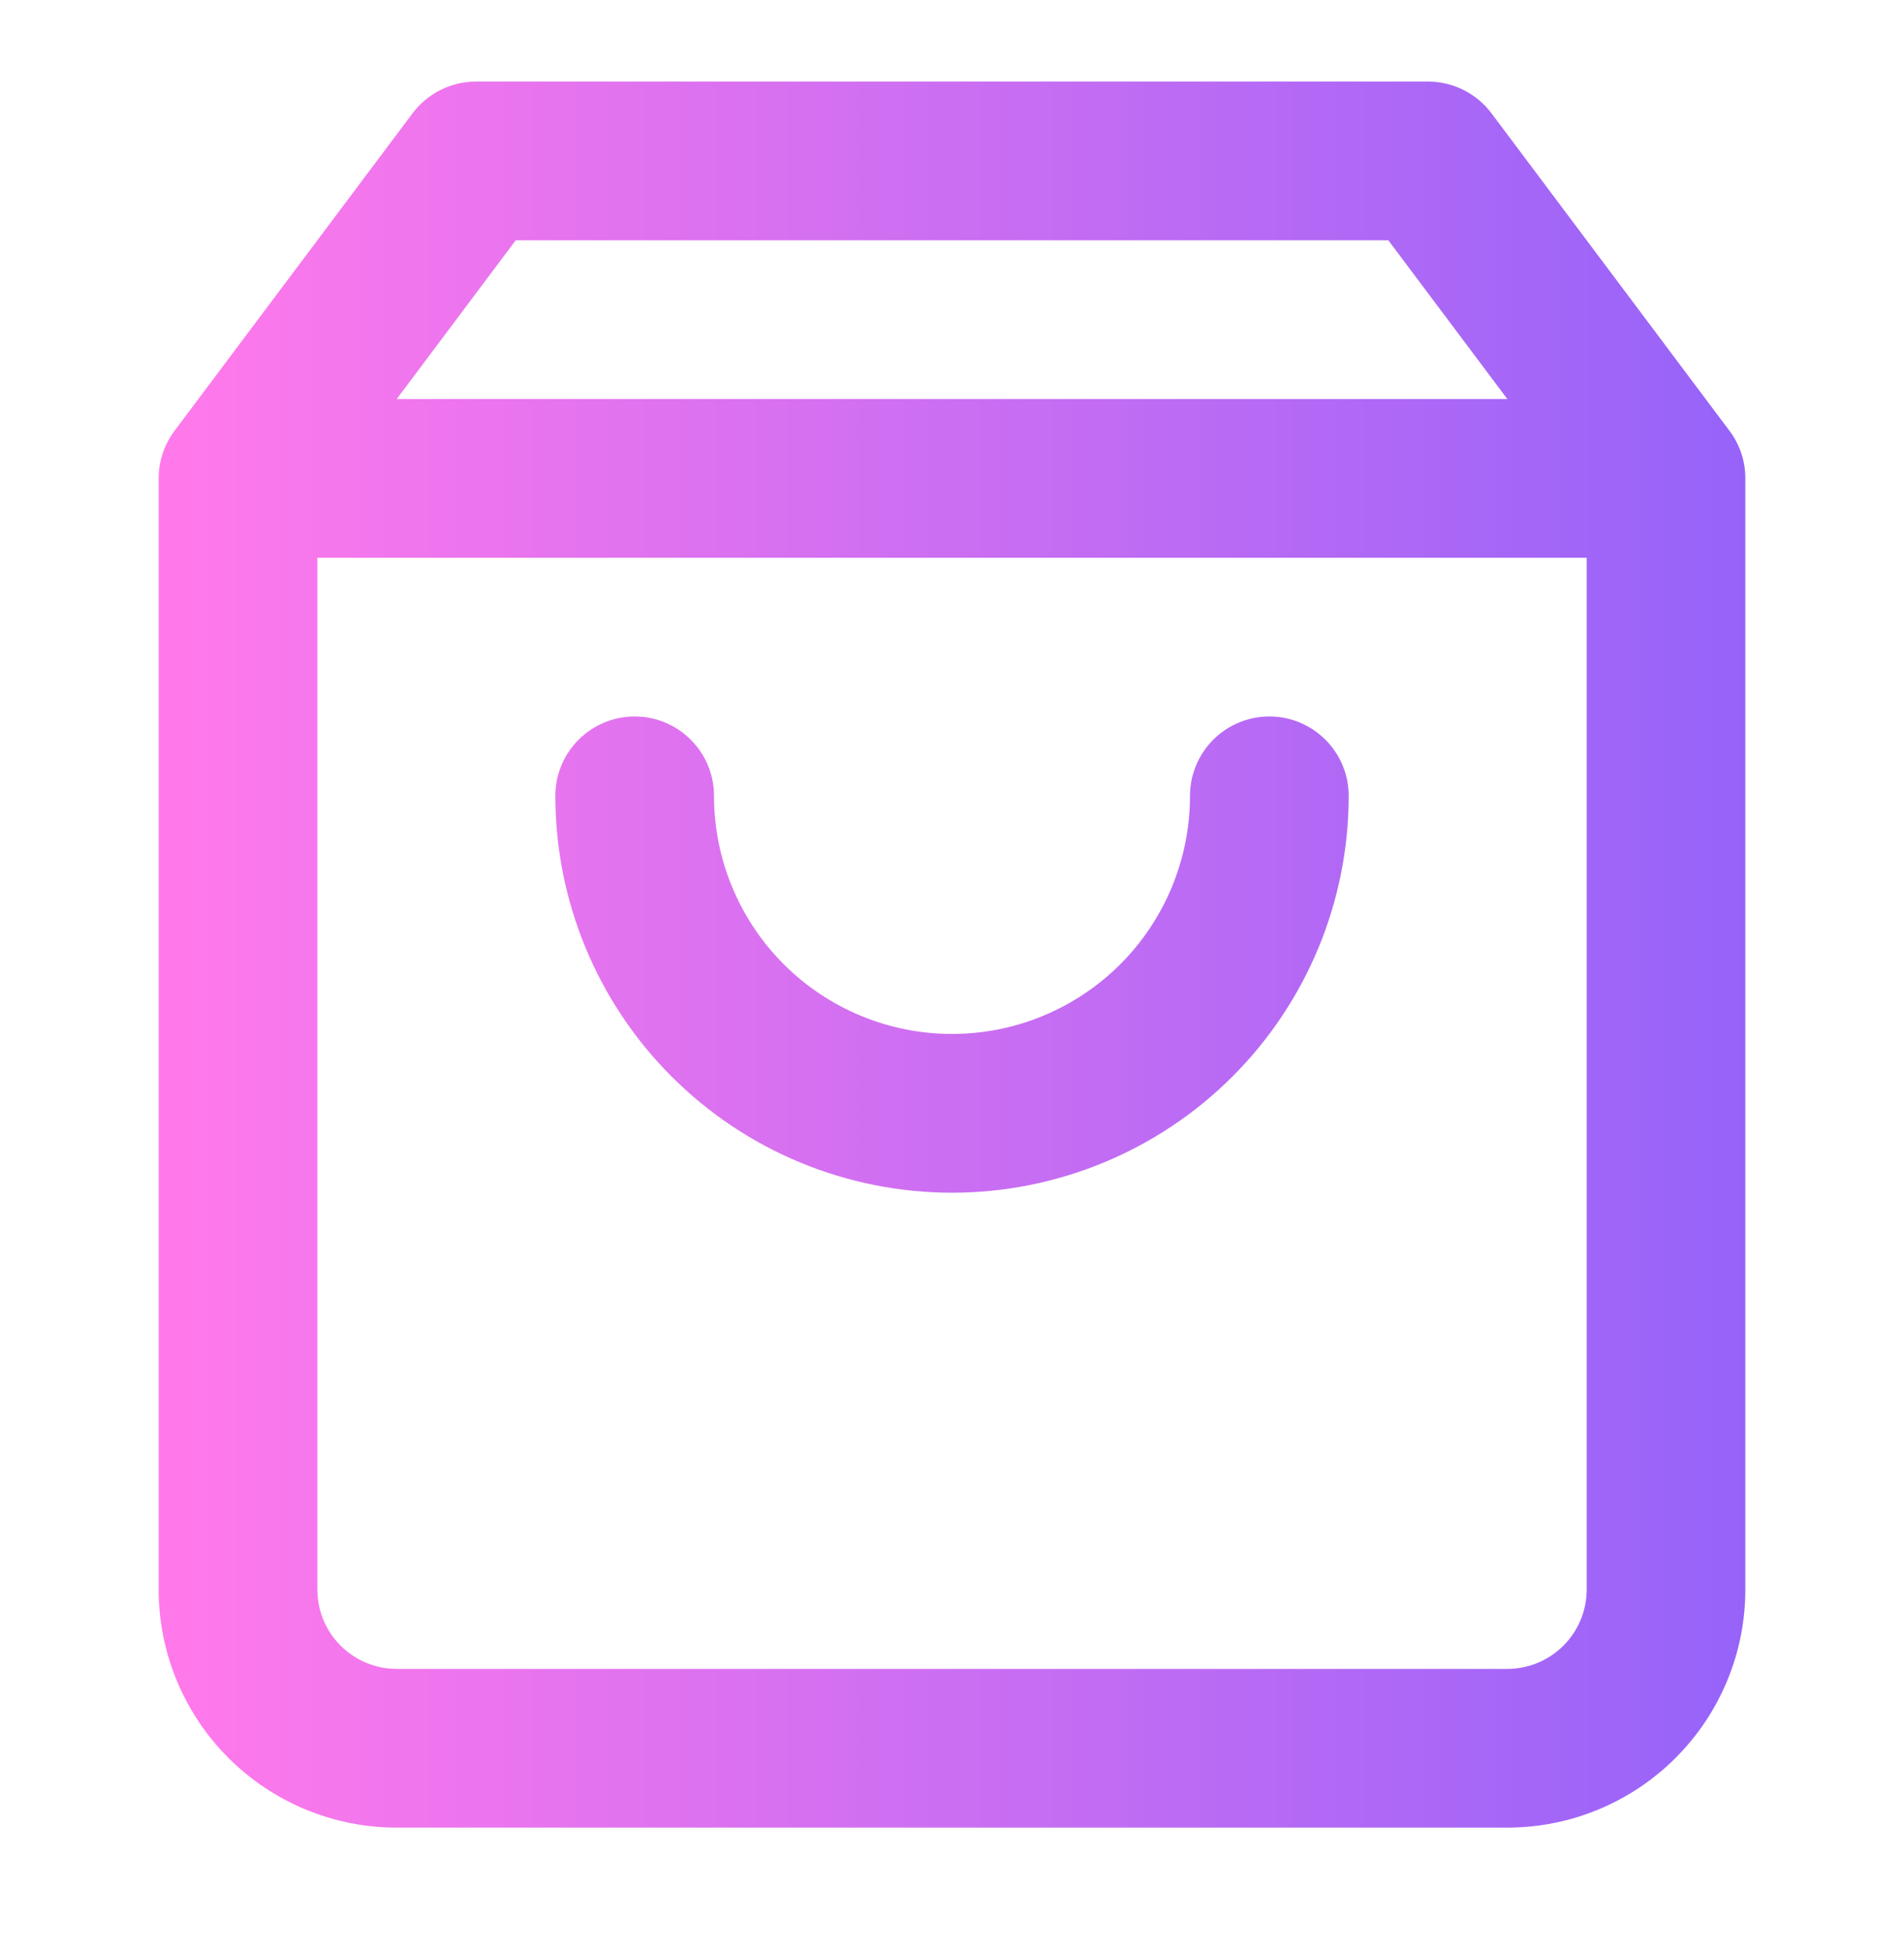
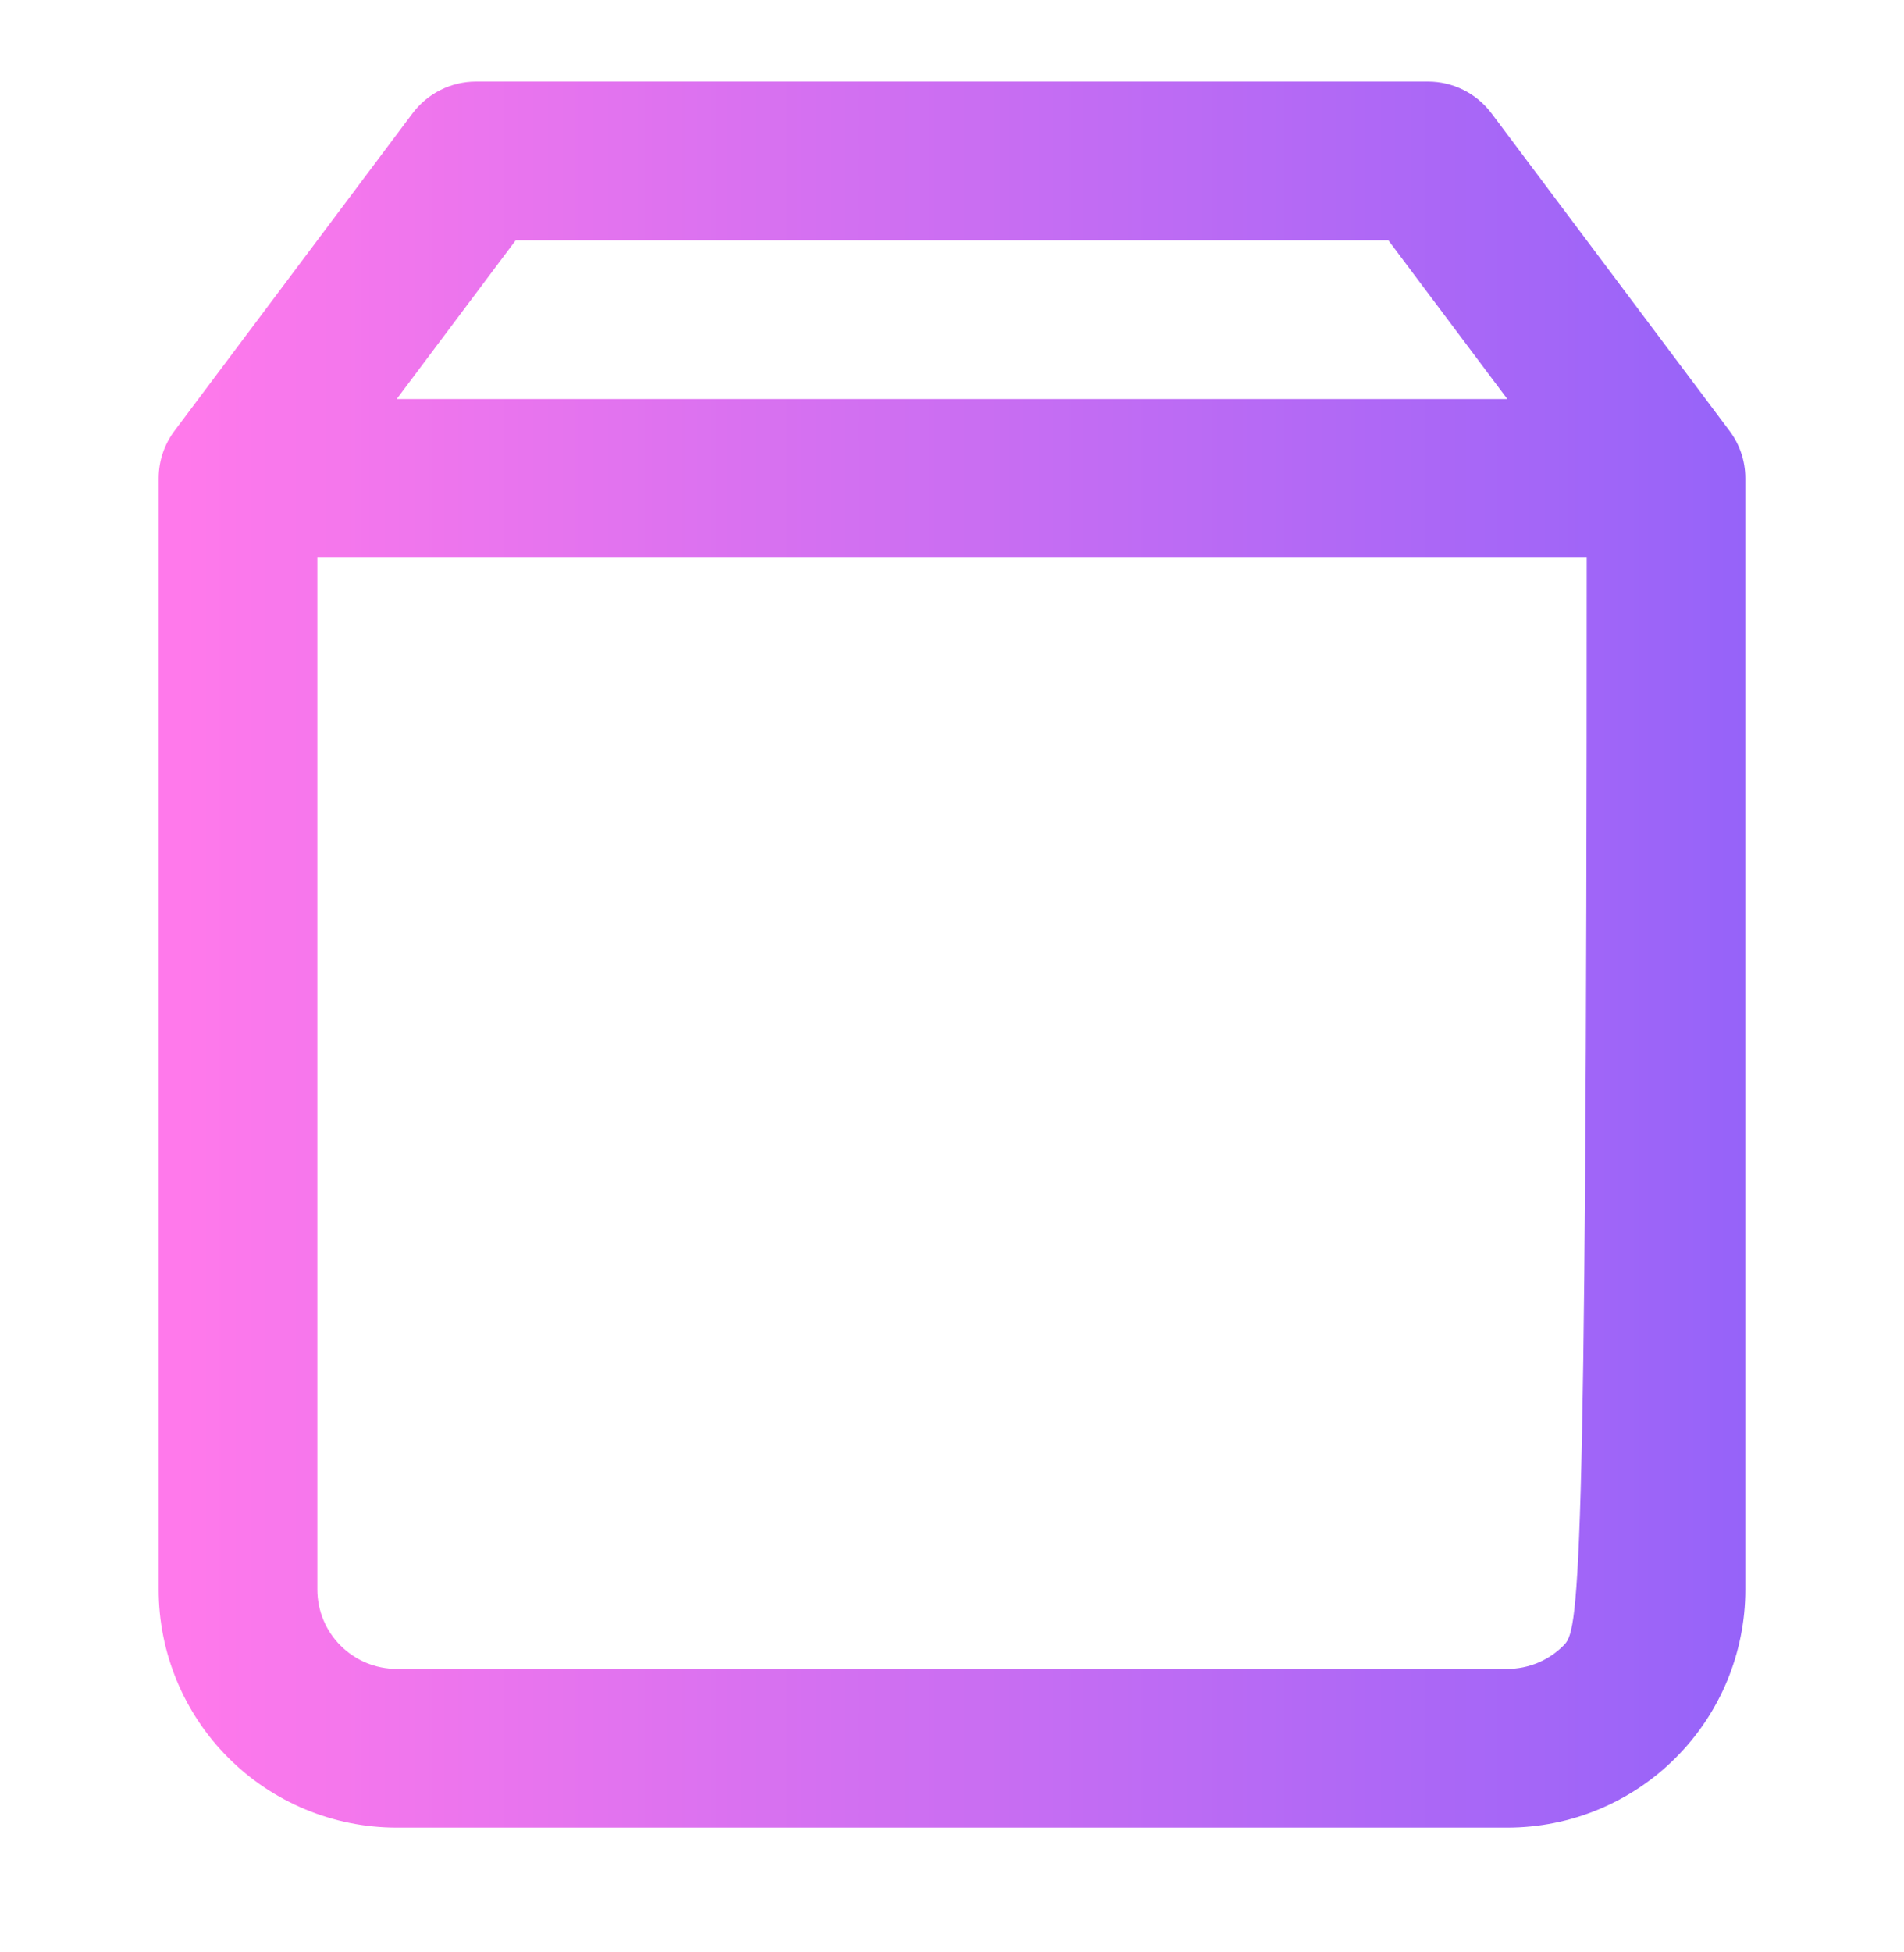
<svg xmlns="http://www.w3.org/2000/svg" width="40" height="41" viewBox="0 0 40 41" fill="none">
  <g id="icon-shopping-bag">
    <g id="Shape">
-       <path d="M15 16.713C15 15.793 14.254 15.046 13.334 15.046C12.413 15.046 11.667 15.793 11.667 16.713C11.667 18.923 12.545 21.043 14.108 22.606C15.67 24.169 17.79 25.047 20 25.047C22.21 25.047 24.33 24.169 25.893 22.606C27.456 21.043 28.334 18.923 28.334 16.713C28.334 15.793 27.587 15.046 26.667 15.046C25.746 15.046 25 15.793 25 16.713C25 18.039 24.473 19.311 23.536 20.249C22.598 21.186 21.326 21.713 20 21.713C18.674 21.713 17.402 21.186 16.465 20.249C15.527 19.311 15 18.039 15 16.713Z" fill="url(#paint0_linear_568_3227)" />
-       <path fill-rule="evenodd" clip-rule="evenodd" d="M8.667 2.38C8.982 1.96 9.476 1.713 10 1.713H30C30.525 1.713 31.019 1.96 31.334 2.38L36.323 9.033C36.539 9.314 36.667 9.665 36.667 10.046V33.38C36.667 34.706 36.14 35.978 35.202 36.915C34.265 37.853 32.993 38.38 31.667 38.38H8.334C7.007 38.38 5.736 37.853 4.798 36.915C3.86 35.978 3.333 34.706 3.333 33.38V10.046C3.333 9.665 3.462 9.314 3.677 9.033L8.667 2.38ZM29.167 5.046L31.667 8.38H8.334L10.834 5.046H29.167ZM6.667 33.38V11.713H33.334V33.38C33.334 33.822 33.158 34.246 32.845 34.558C32.533 34.871 32.109 35.047 31.667 35.047H8.334C7.891 35.047 7.468 34.871 7.155 34.558C6.842 34.246 6.667 33.822 6.667 33.38Z" fill="url(#paint1_linear_568_3227)" />
+       <path fill-rule="evenodd" clip-rule="evenodd" d="M8.667 2.38C8.982 1.96 9.476 1.713 10 1.713H30C30.525 1.713 31.019 1.96 31.334 2.38L36.323 9.033C36.539 9.314 36.667 9.665 36.667 10.046V33.38C36.667 34.706 36.14 35.978 35.202 36.915C34.265 37.853 32.993 38.38 31.667 38.38H8.334C7.007 38.38 5.736 37.853 4.798 36.915C3.86 35.978 3.333 34.706 3.333 33.38V10.046C3.333 9.665 3.462 9.314 3.677 9.033L8.667 2.38ZM29.167 5.046L31.667 8.38H8.334L10.834 5.046H29.167ZM6.667 33.38V11.713H33.334C33.334 33.822 33.158 34.246 32.845 34.558C32.533 34.871 32.109 35.047 31.667 35.047H8.334C7.891 35.047 7.468 34.871 7.155 34.558C6.842 34.246 6.667 33.822 6.667 33.38Z" fill="url(#paint1_linear_568_3227)" />
    </g>
  </g>
  <defs>
    <linearGradient id="paint0_linear_568_3227" x1="36.667" y1="20.047" x2="3.854" y2="20.047" gradientUnits="userSpaceOnUse">
      <stop stop-color="#9663F9" />
      <stop offset="1" stop-color="#FF79EB" />
    </linearGradient>
    <linearGradient id="paint1_linear_568_3227" x1="36.667" y1="20.047" x2="3.854" y2="20.047" gradientUnits="userSpaceOnUse">
      <stop stop-color="#9663F9" />
      <stop offset="1" stop-color="#FF79EB" />
    </linearGradient>
  </defs>
</svg>